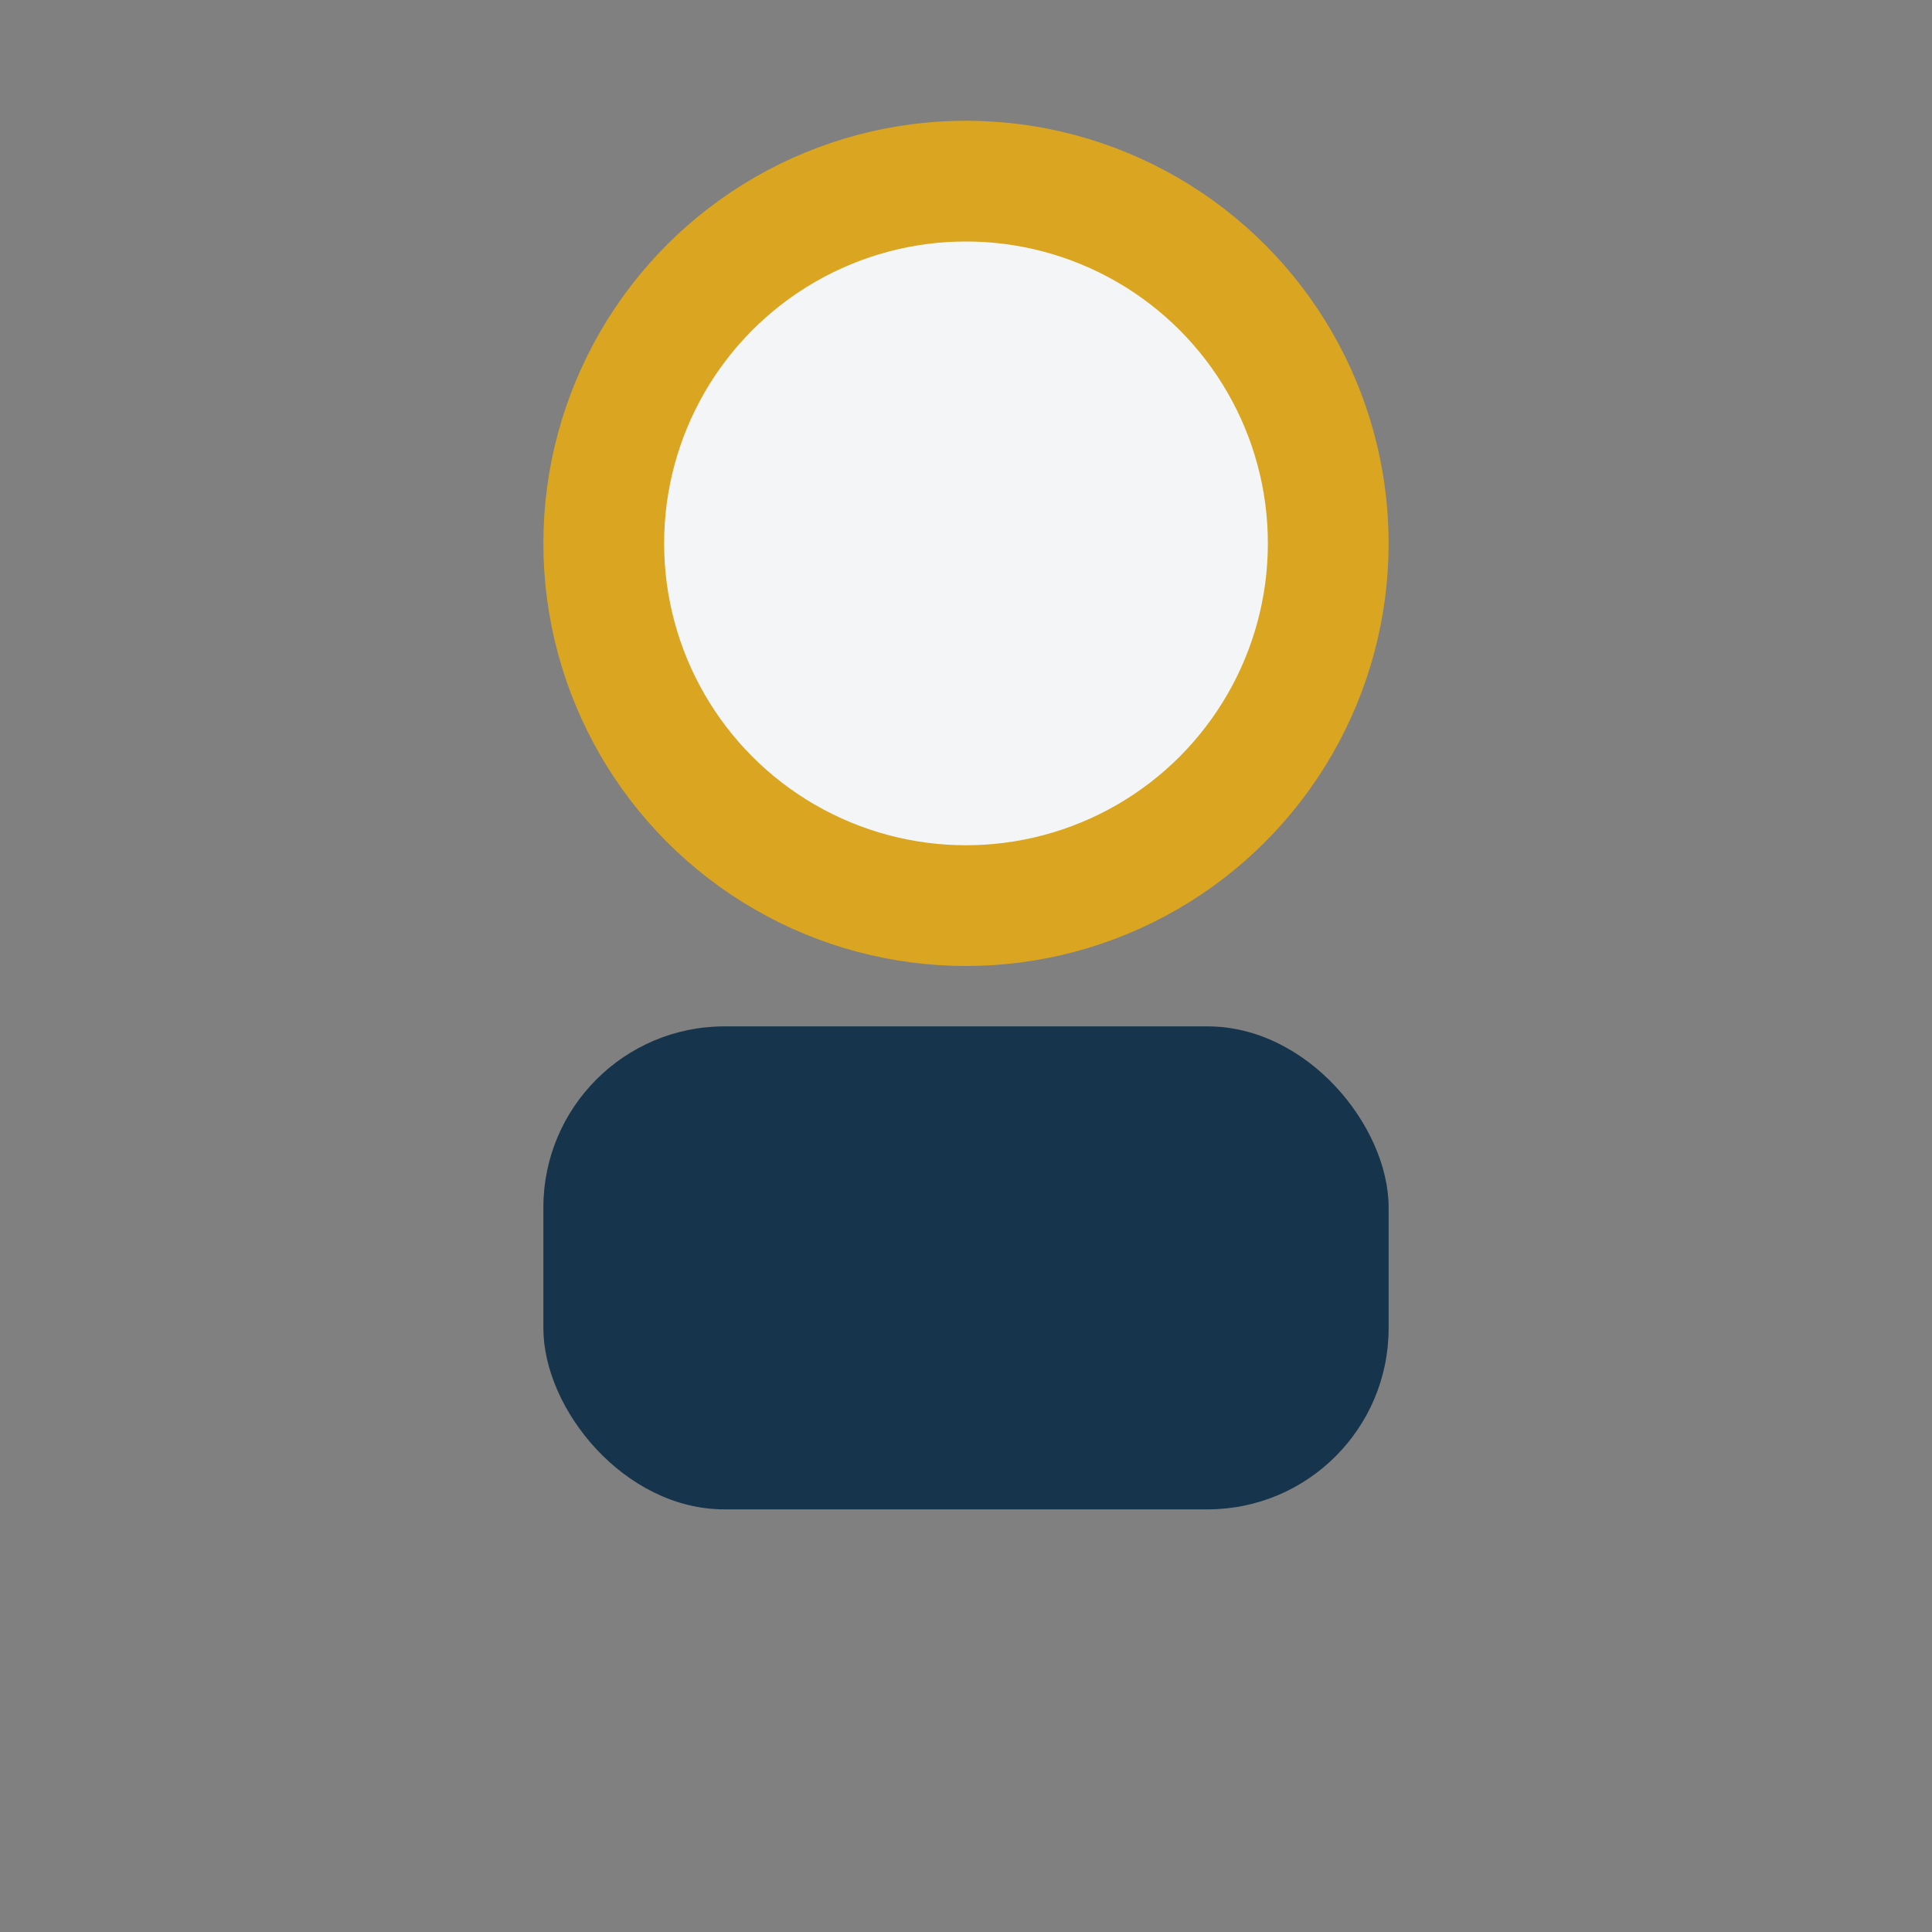
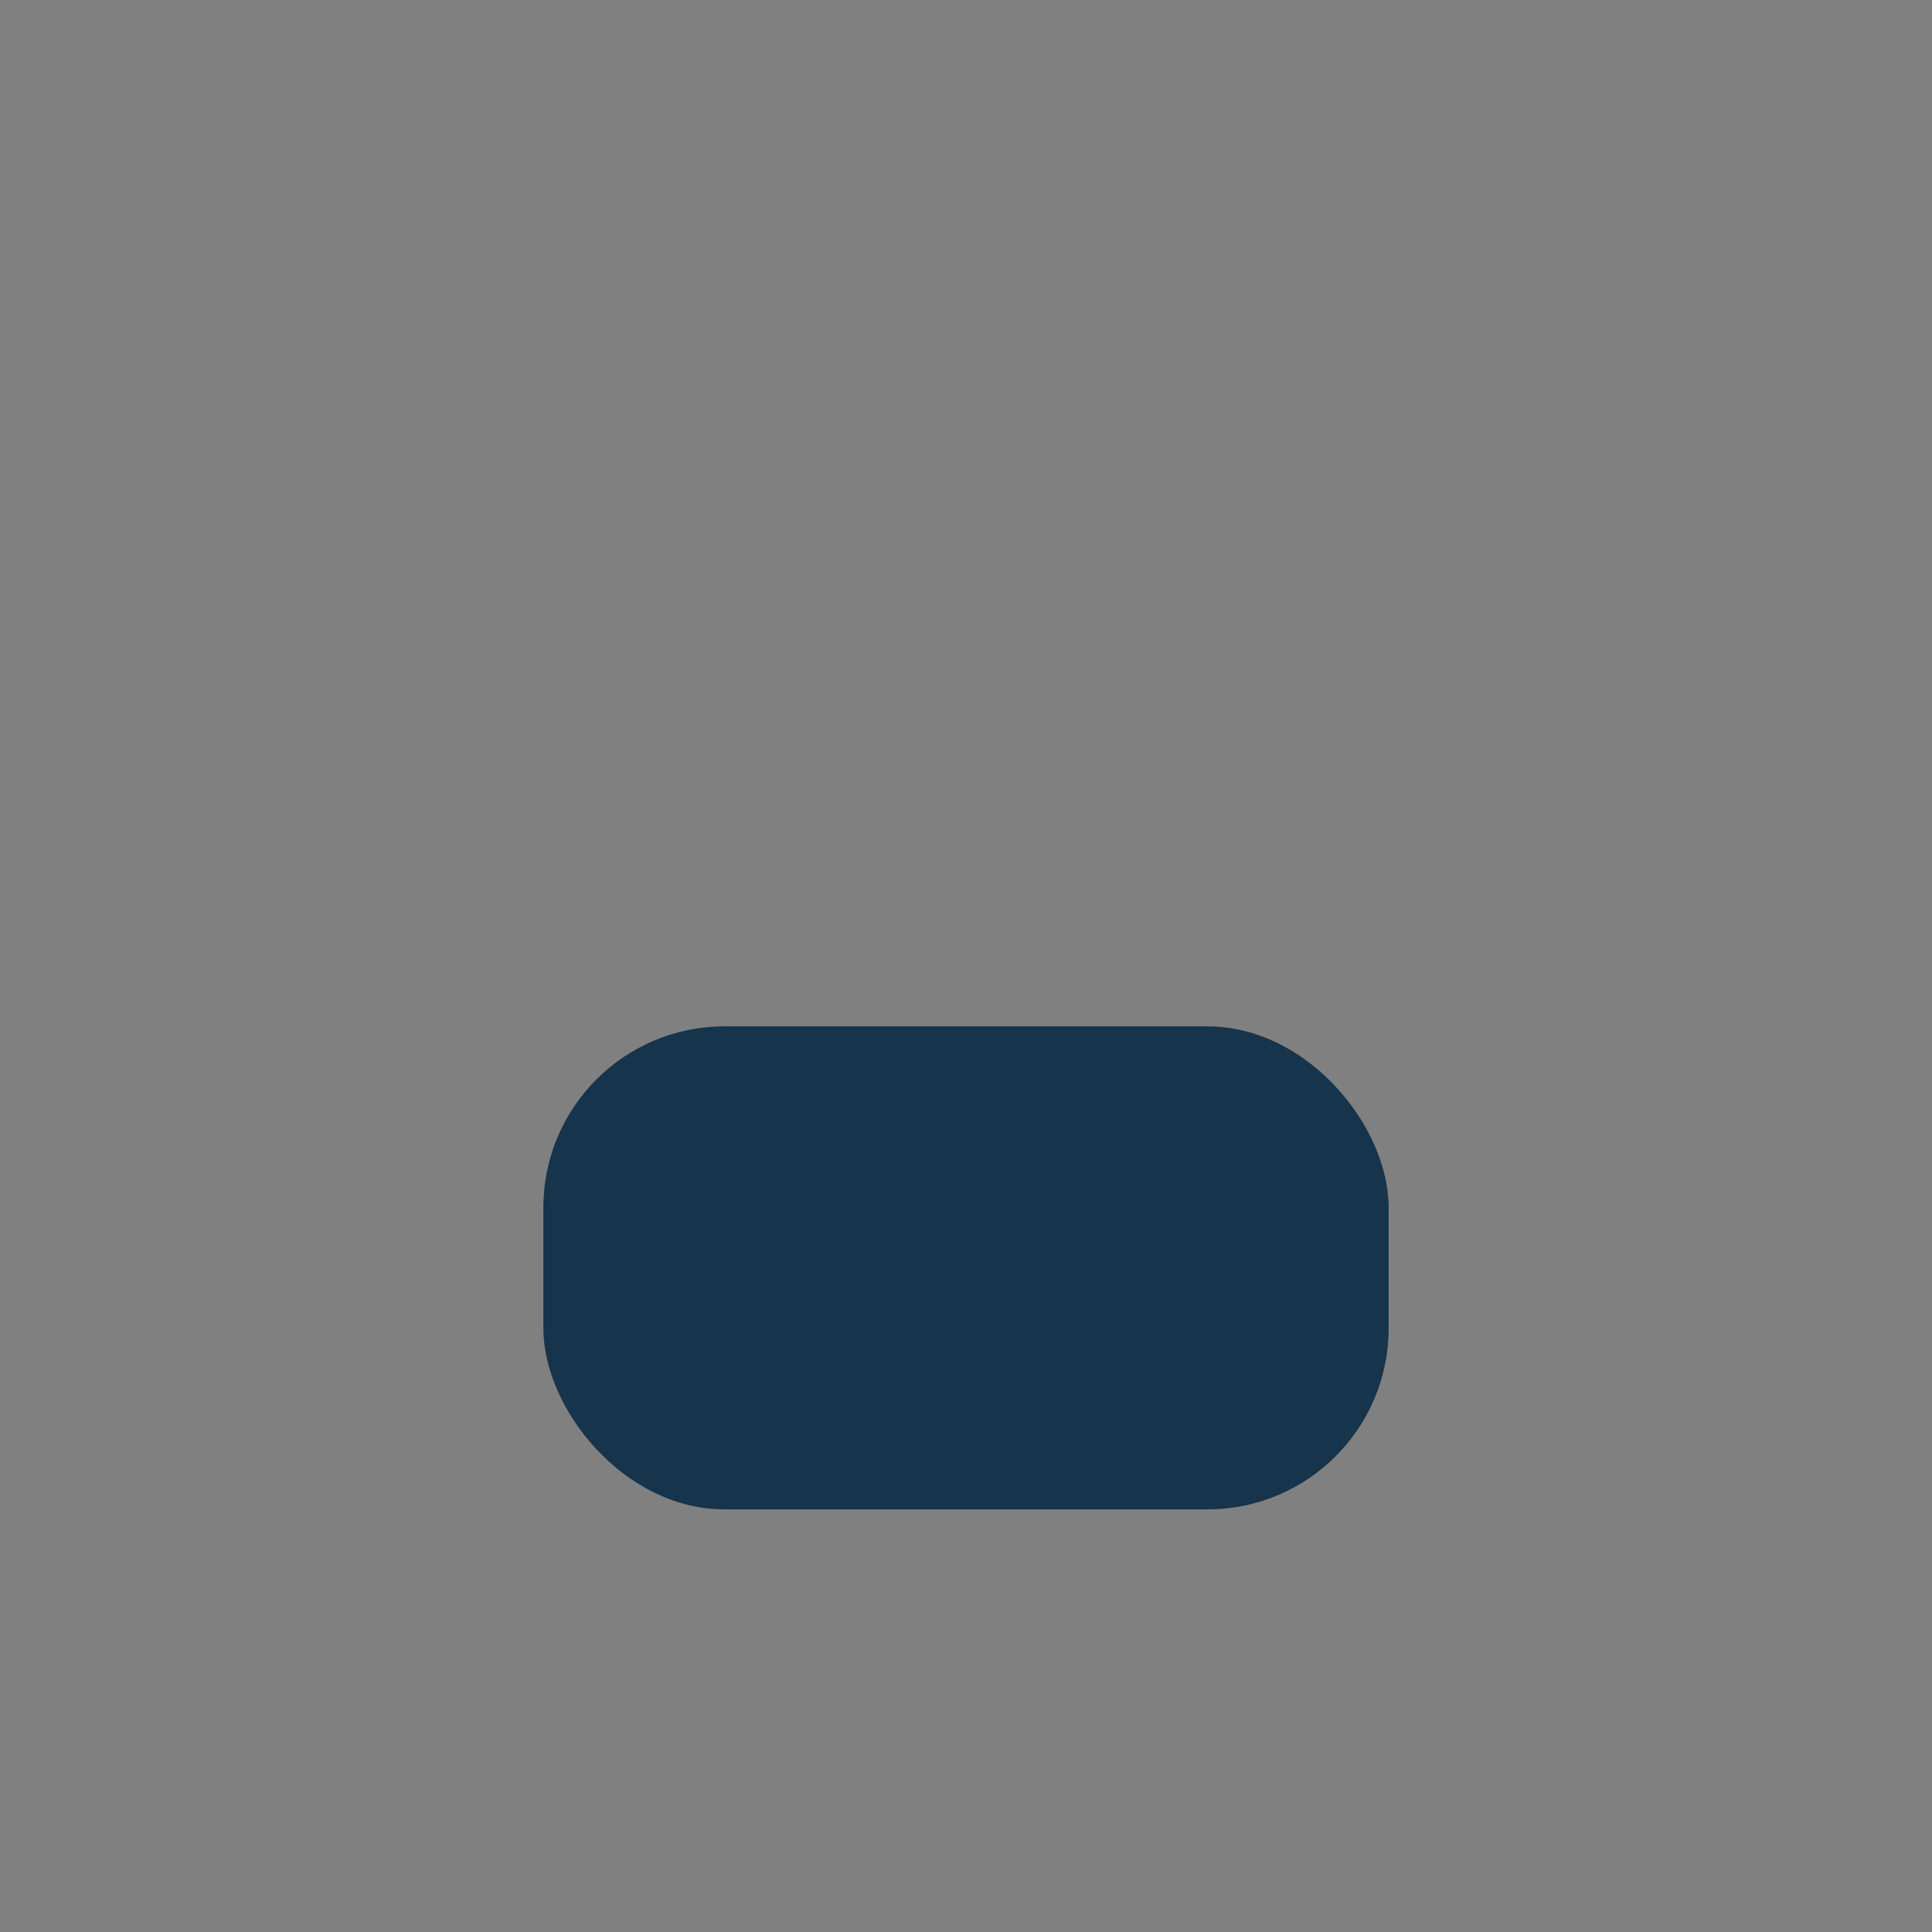
<svg xmlns="http://www.w3.org/2000/svg" width="32" height="32" viewBox="0 0 32 32">
  <rect x="0" y="0" width="32" height="32" fill="#808080" stroke="none" />
-   <circle cx="16" cy="9" r="6" fill="#F3F5F7" stroke="#DAA520" stroke-width="2" />
  <rect x="9" y="17" width="14" height="8" rx="3" fill="#16344B" />
</svg>